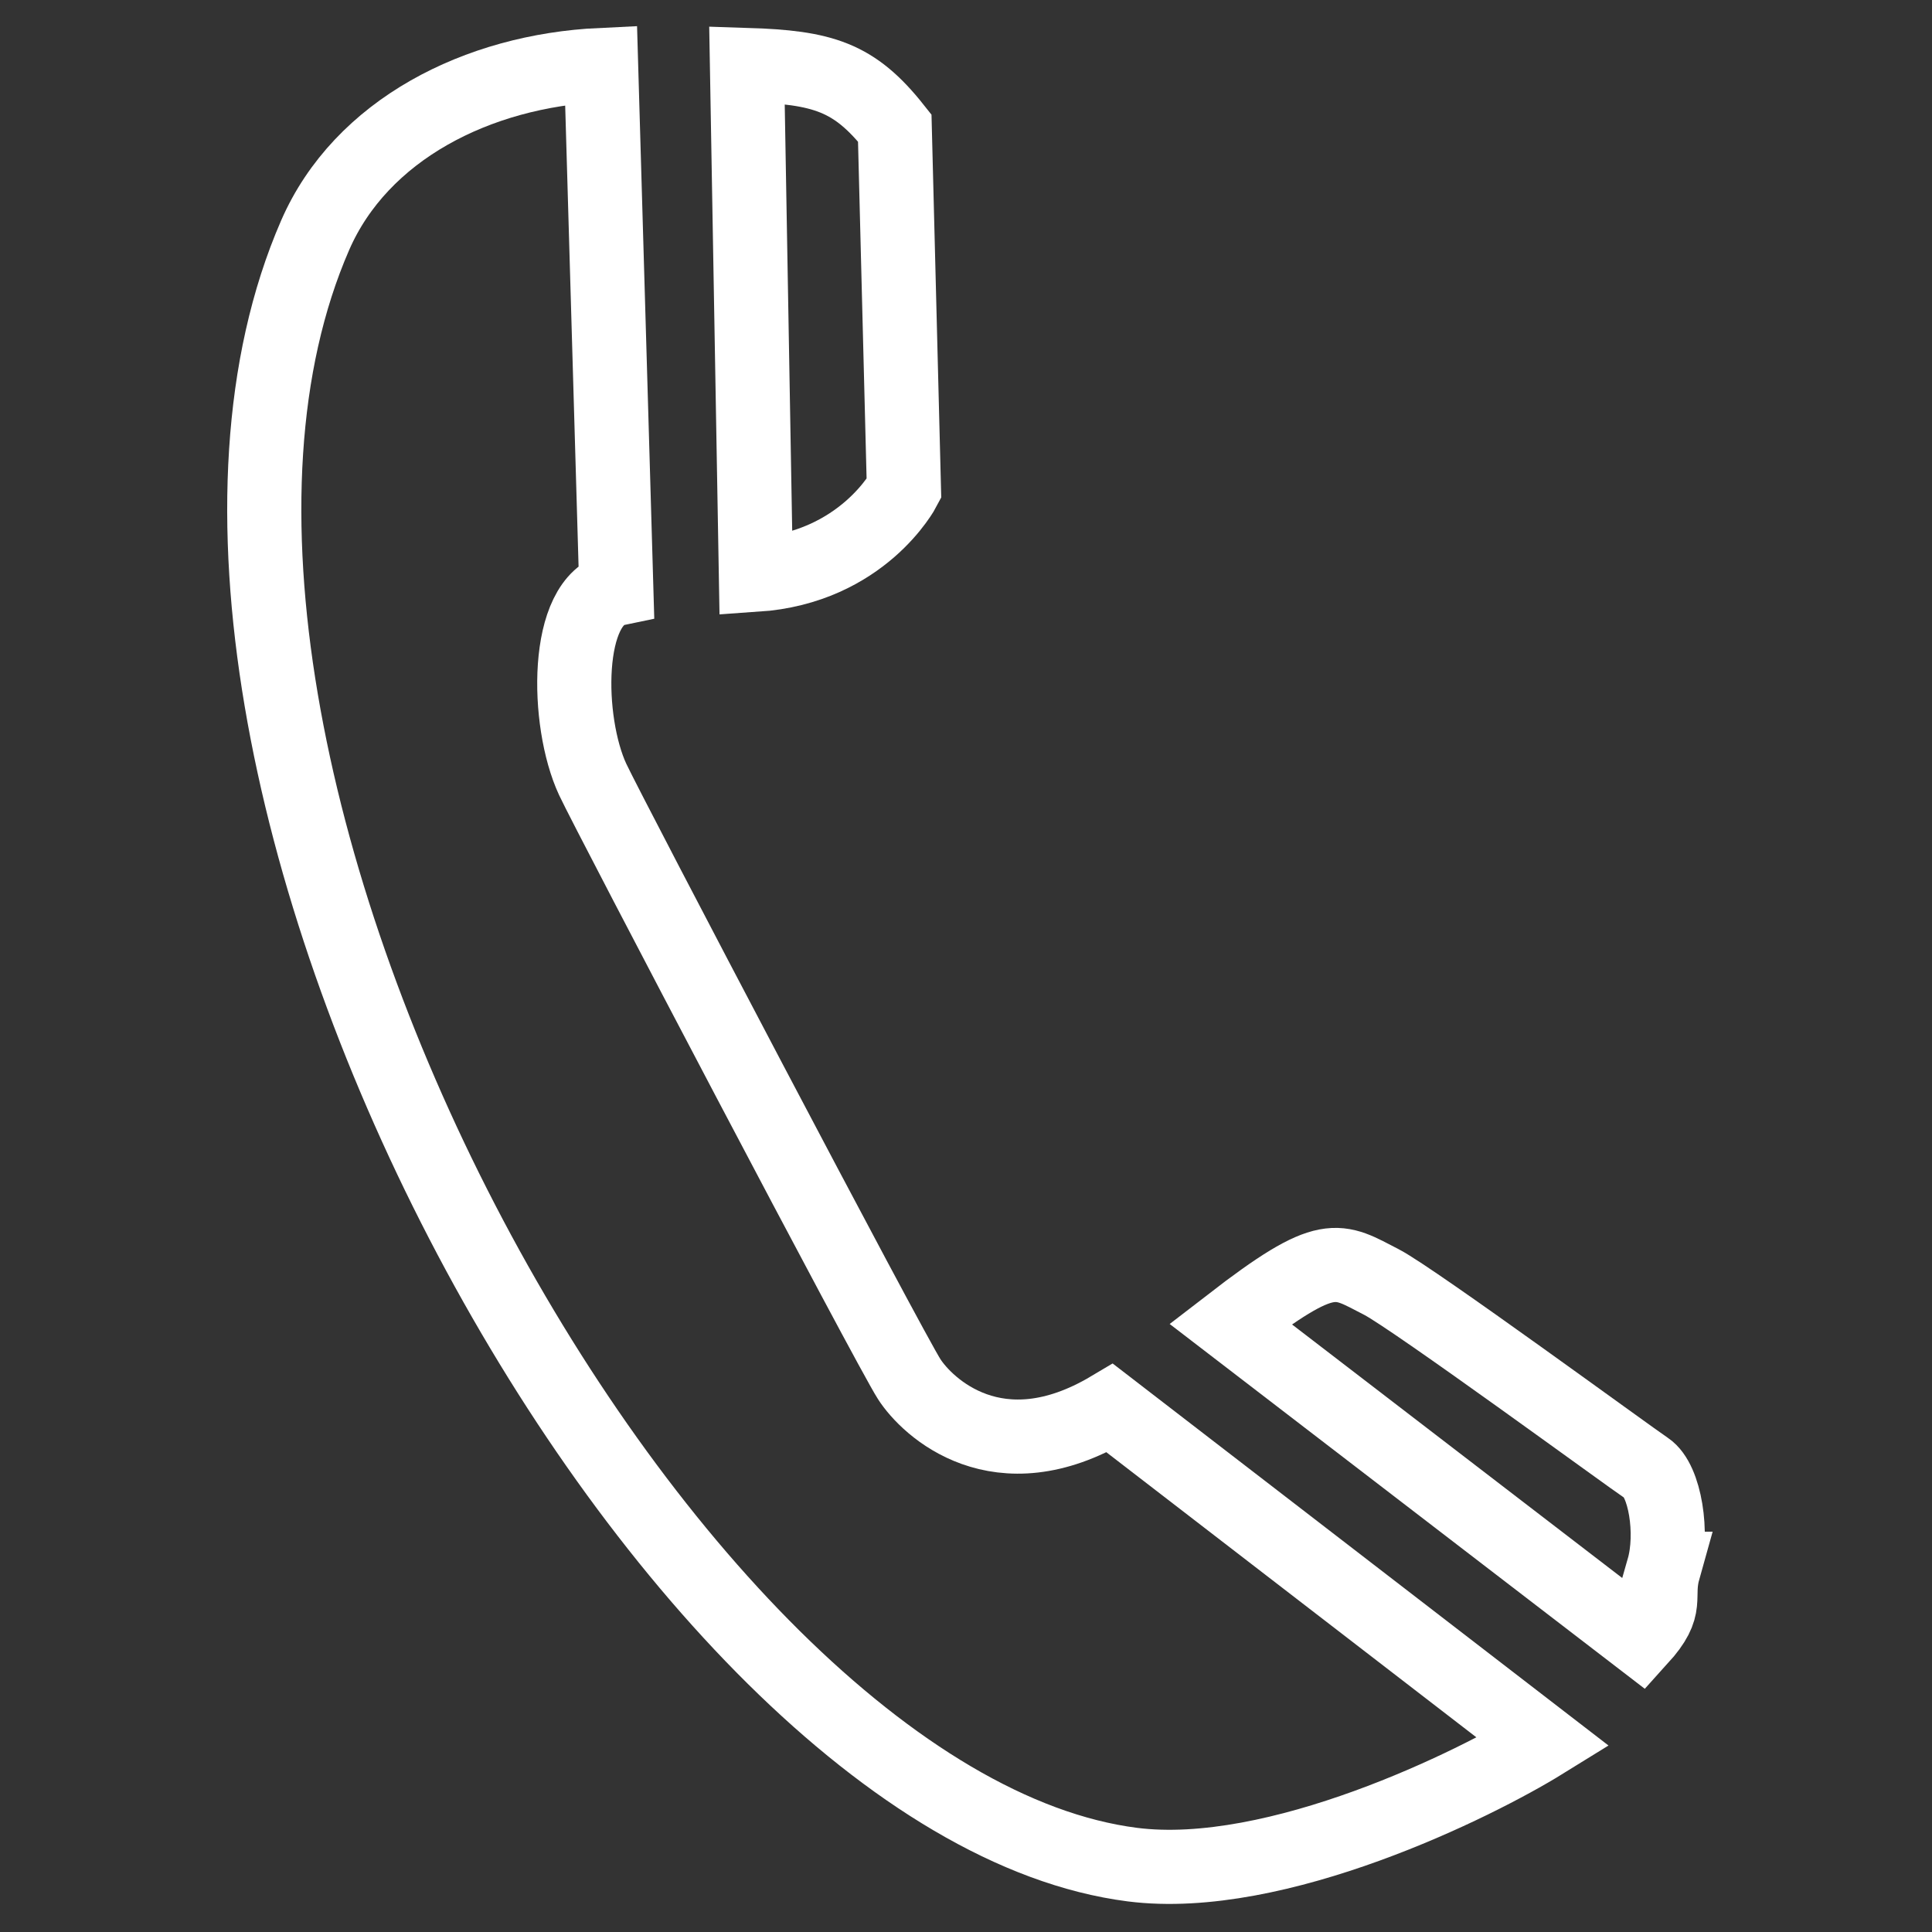
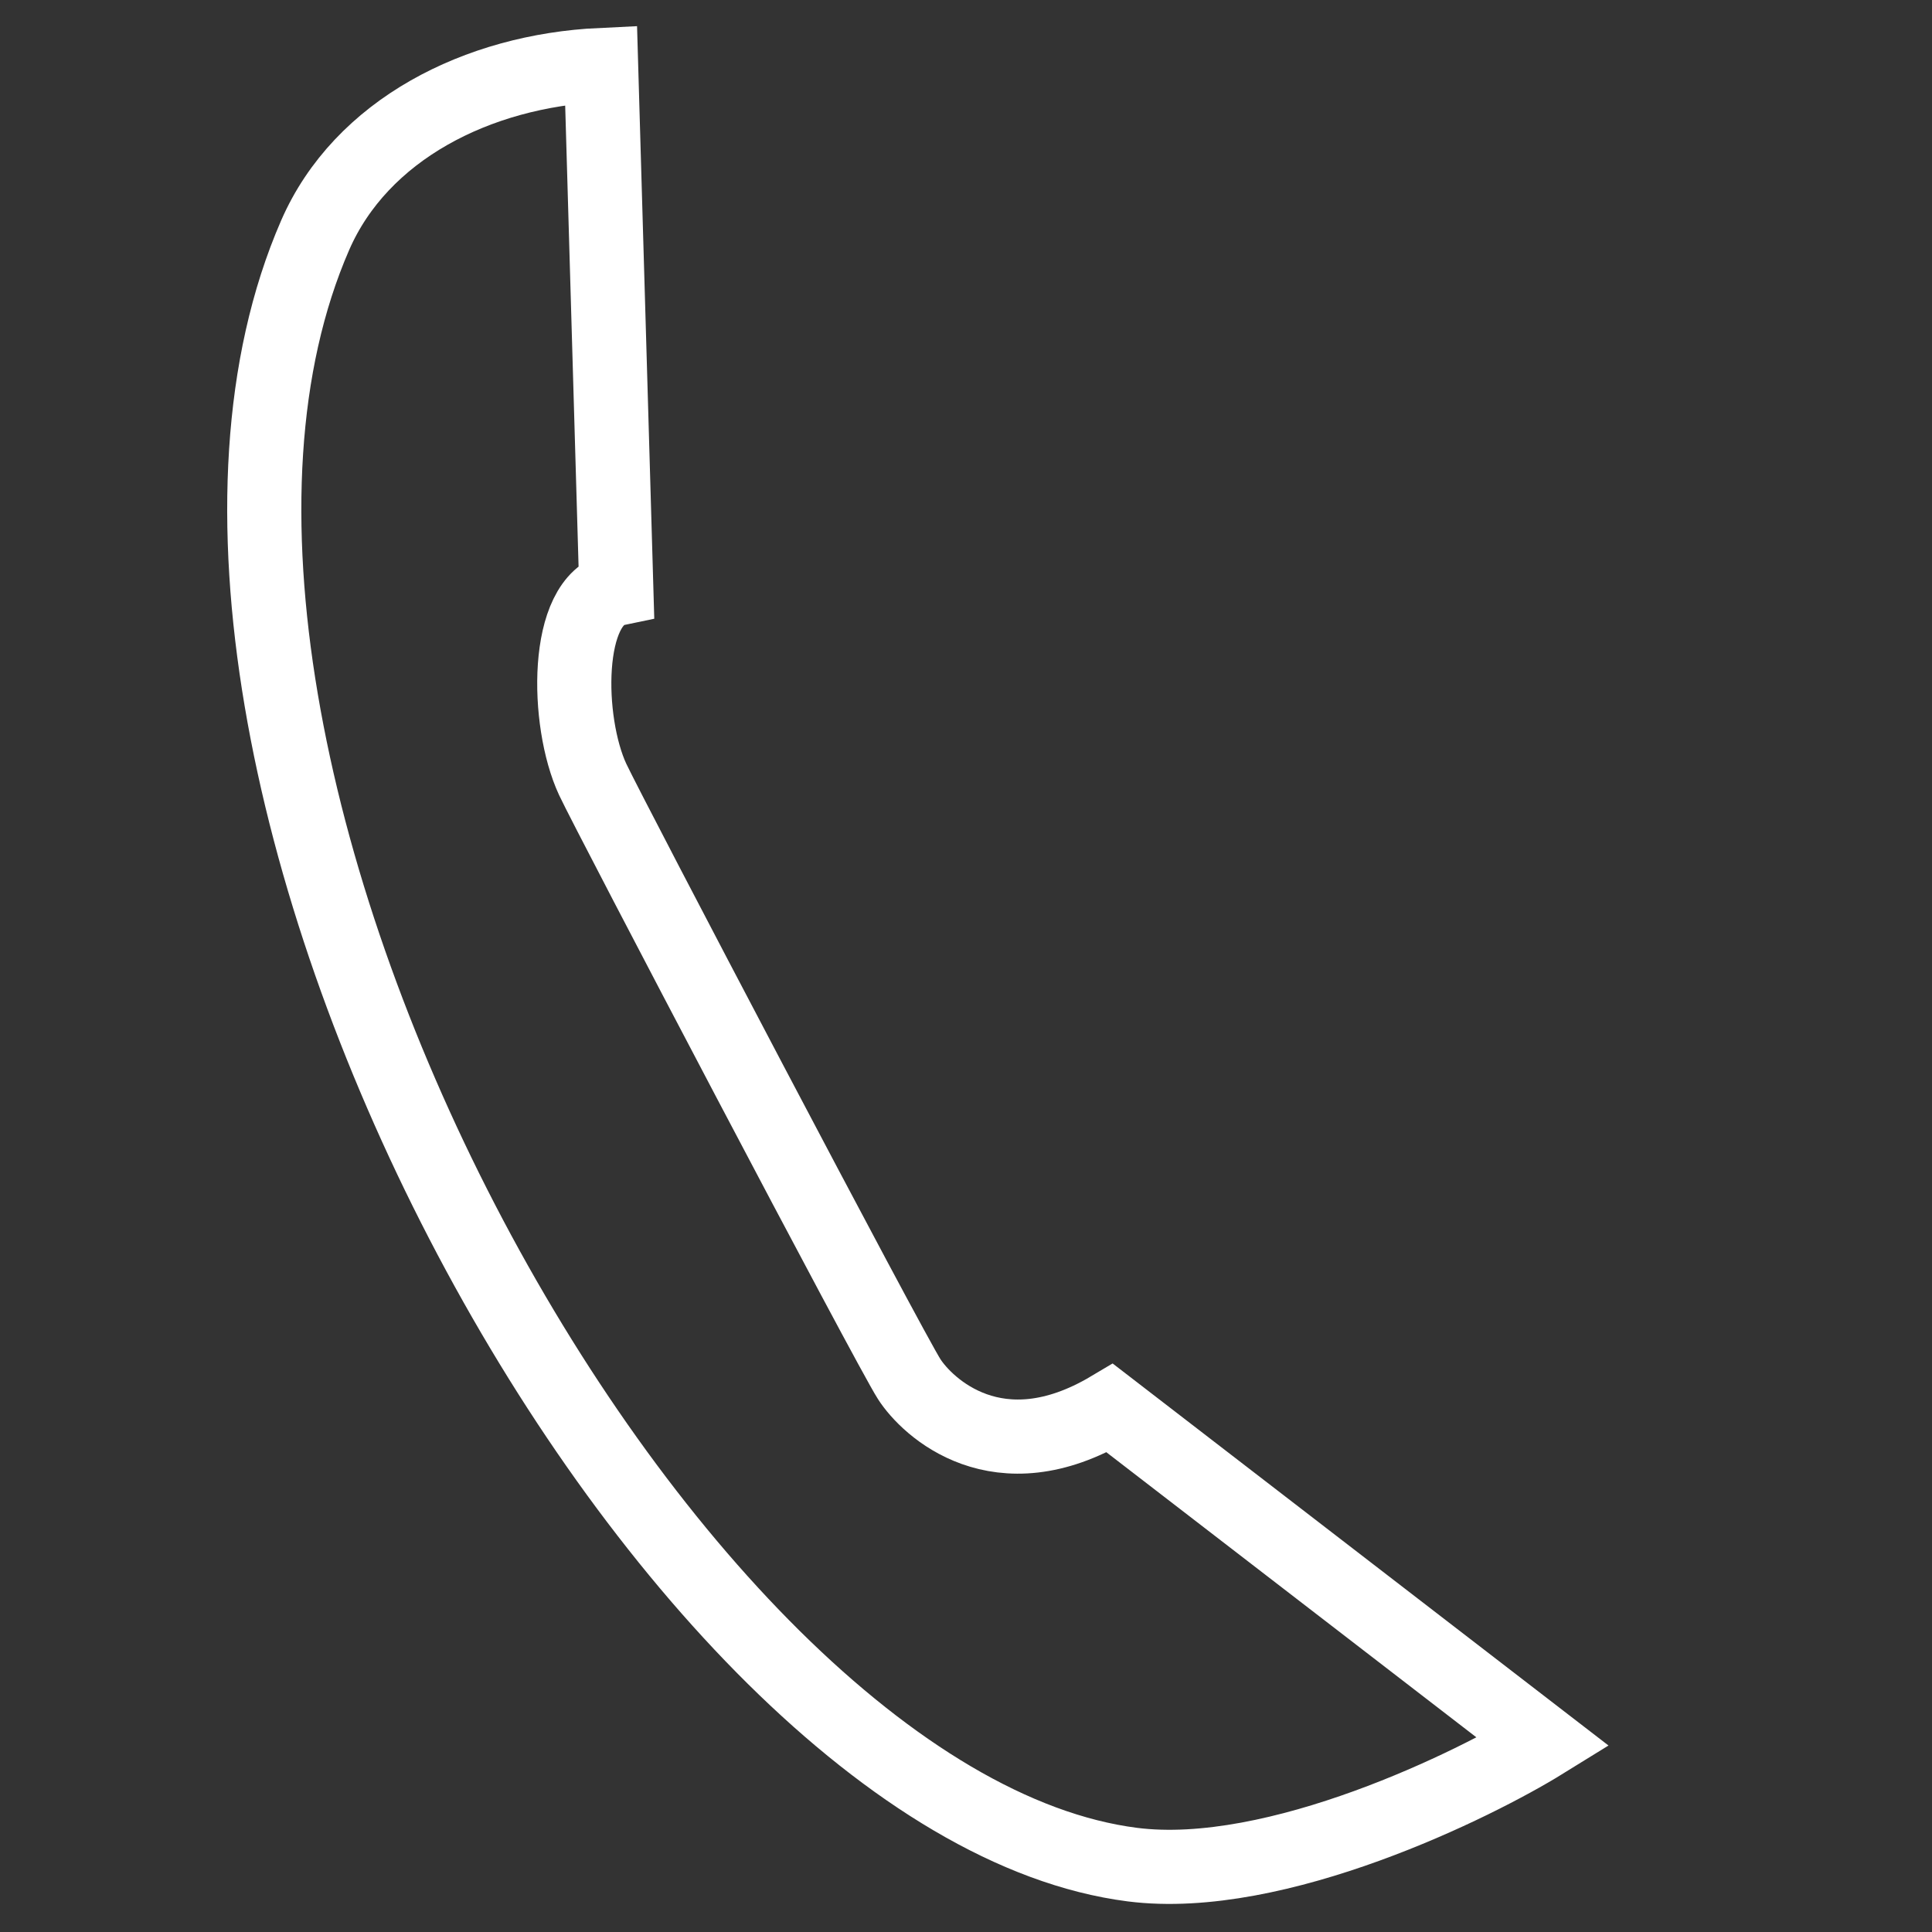
<svg xmlns="http://www.w3.org/2000/svg" id="Layer_1" viewBox="0 0 80 80">
  <rect x="0" y="0" width="80" height="80" fill="#333333" stroke="none" />
  <defs>
    <style>.cls-1{fill:none;stroke:#fff;stroke-linecap:round;stroke-miterlimit:10;stroke-width:3.07px;}</style>
  </defs>
  <path class="cls-1" d="M37.65,57.11c-.81-1.25-12.4-23.32-13.11-24.84-1.11-2.39-1.18-7.44,.98-7.89l-.63-21.69c-5.13,.24-9.94,2.69-11.84,7.05C3.7,31.21,27.35,74.71,46.89,77.21c5.97,.76,14.24-3.35,17.02-5.07l-17.95-13.83c-4.64,2.76-7.57-.05-8.31-1.2Z" />
-   <path class="cls-1" d="M37.43,20.24l-.38-14.94c-1.68-2.12-2.97-2.51-6.12-2.61l.37,21.11c4.43-.3,6.13-3.56,6.13-3.56Z" />
-   <path class="cls-1" d="M68.88,64.96c.42-1.47,.06-3.66-.69-4.16-.75-.5-9.62-7-10.98-7.71-1.85-.95-2.18-1.42-6.26,1.73l16.97,13.03c1.25-1.38,.61-1.61,.97-2.89Z" />
</svg>